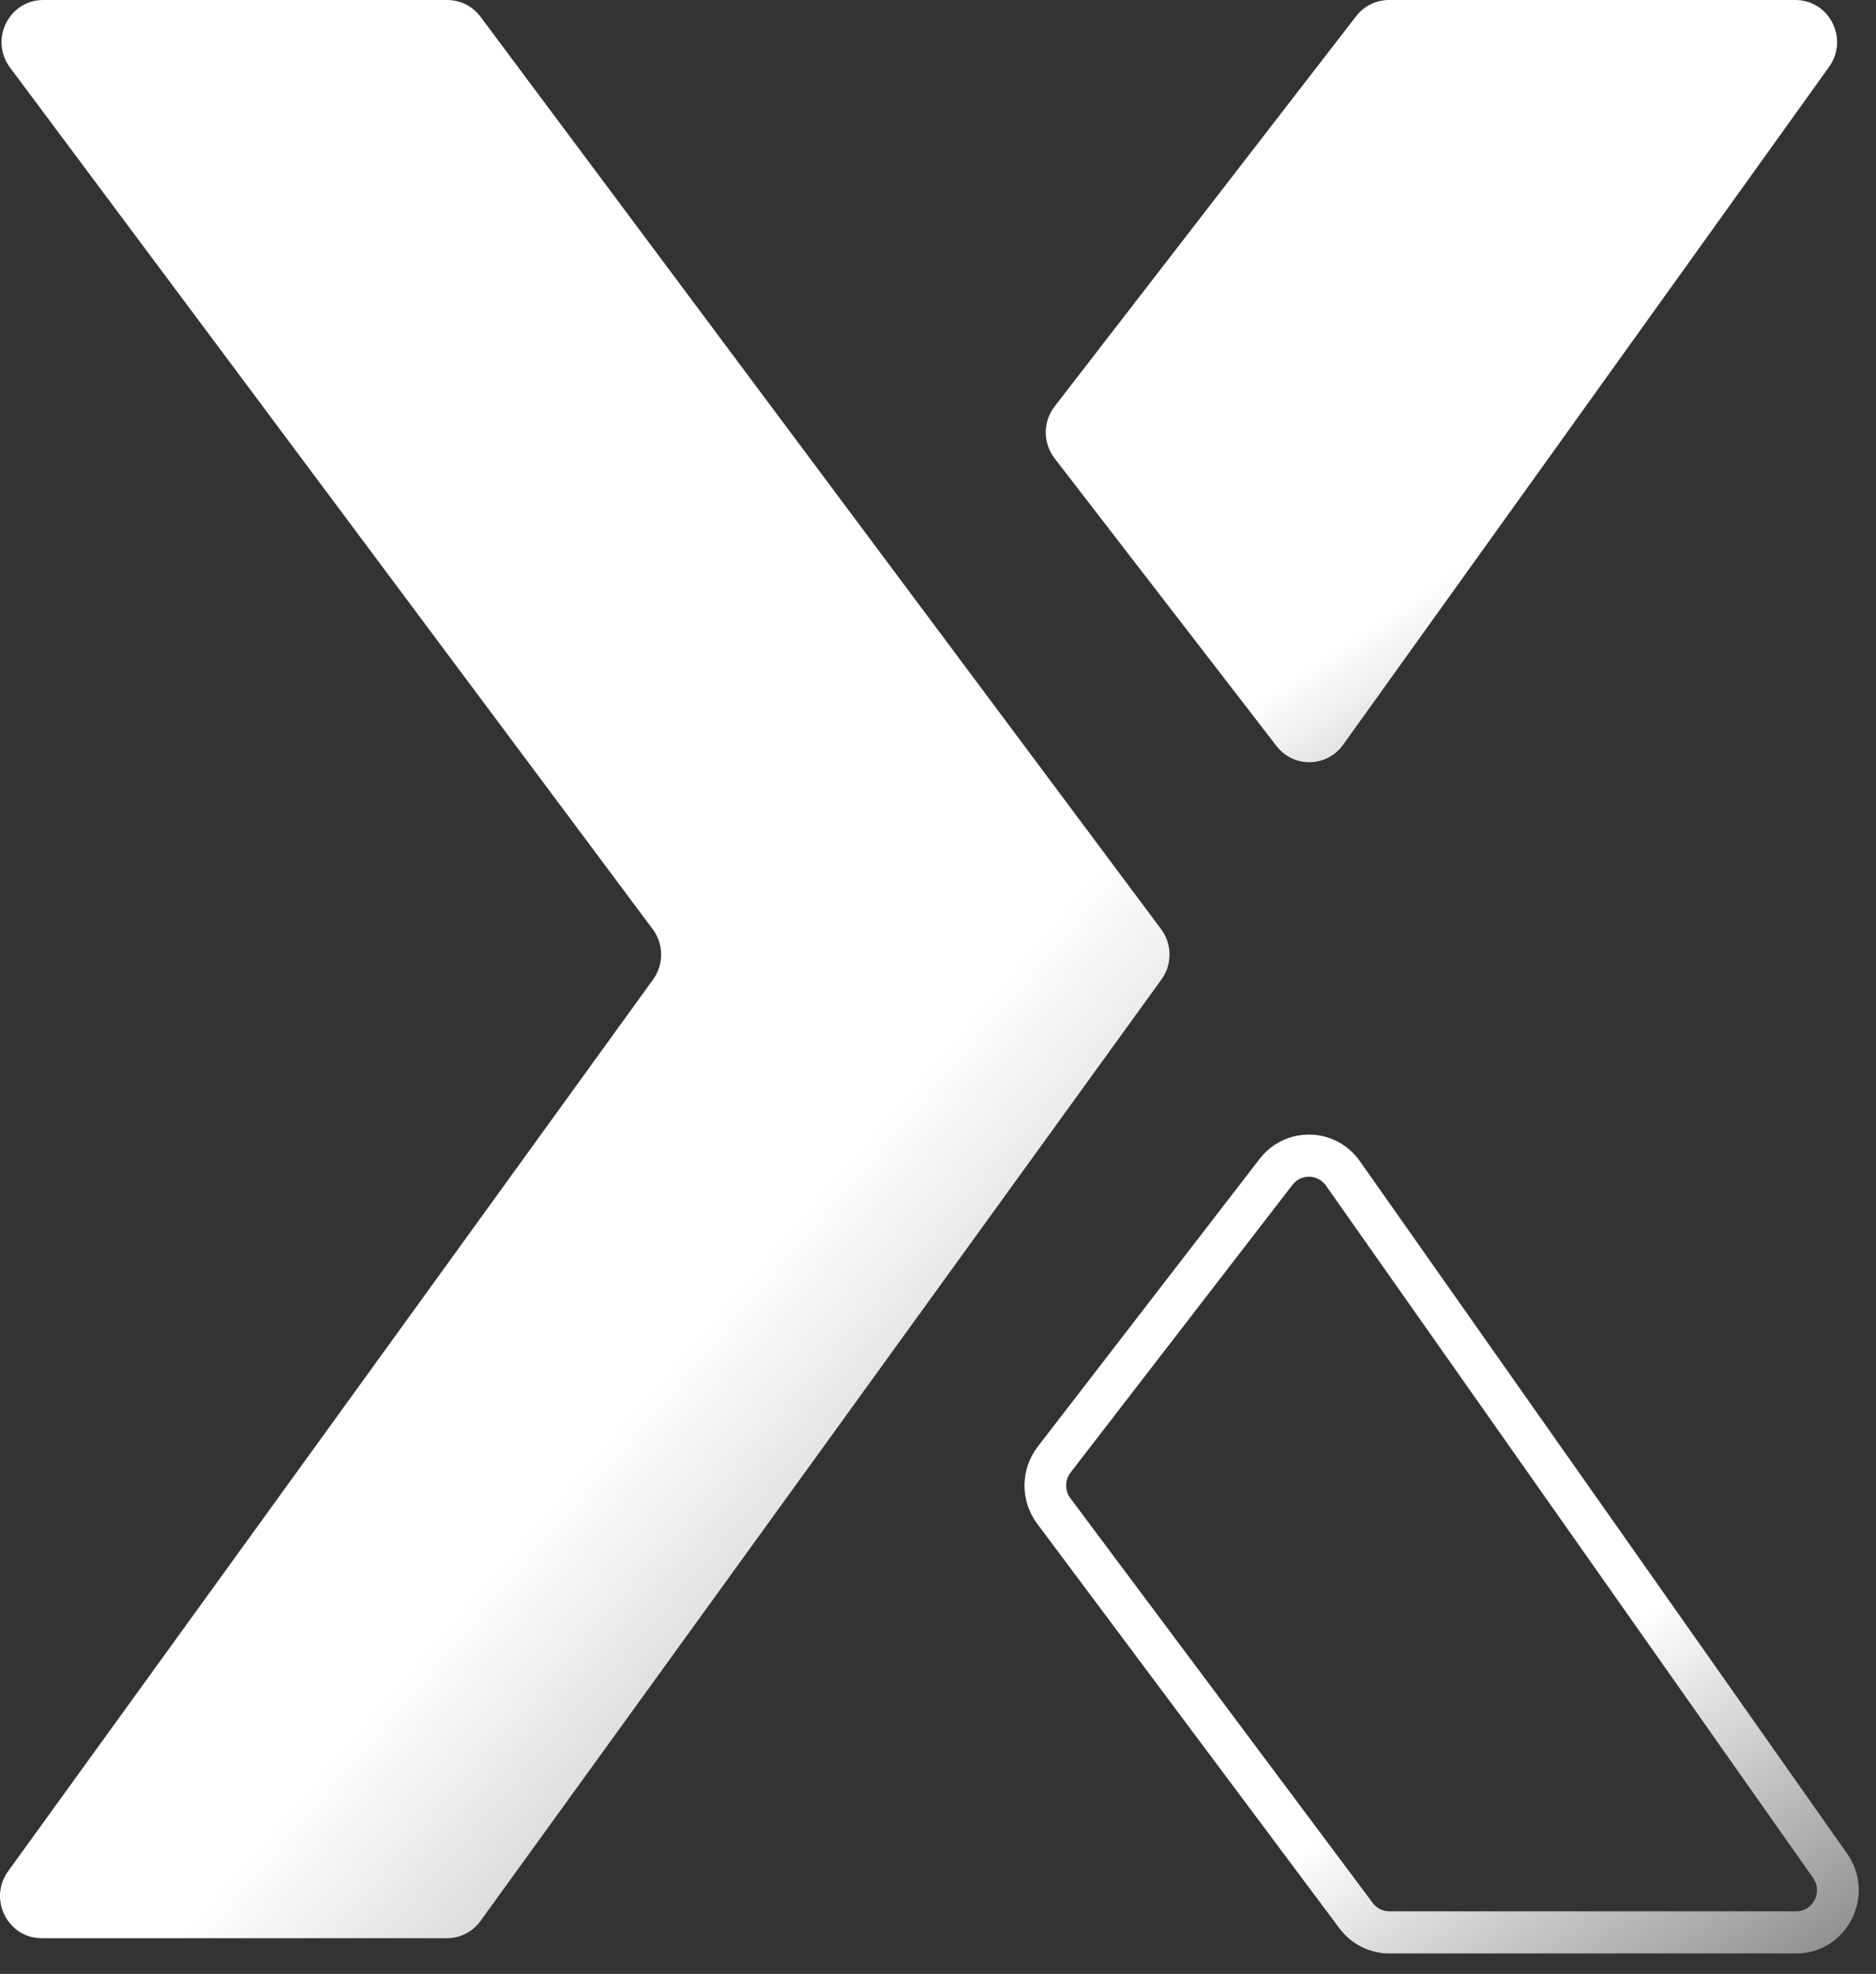
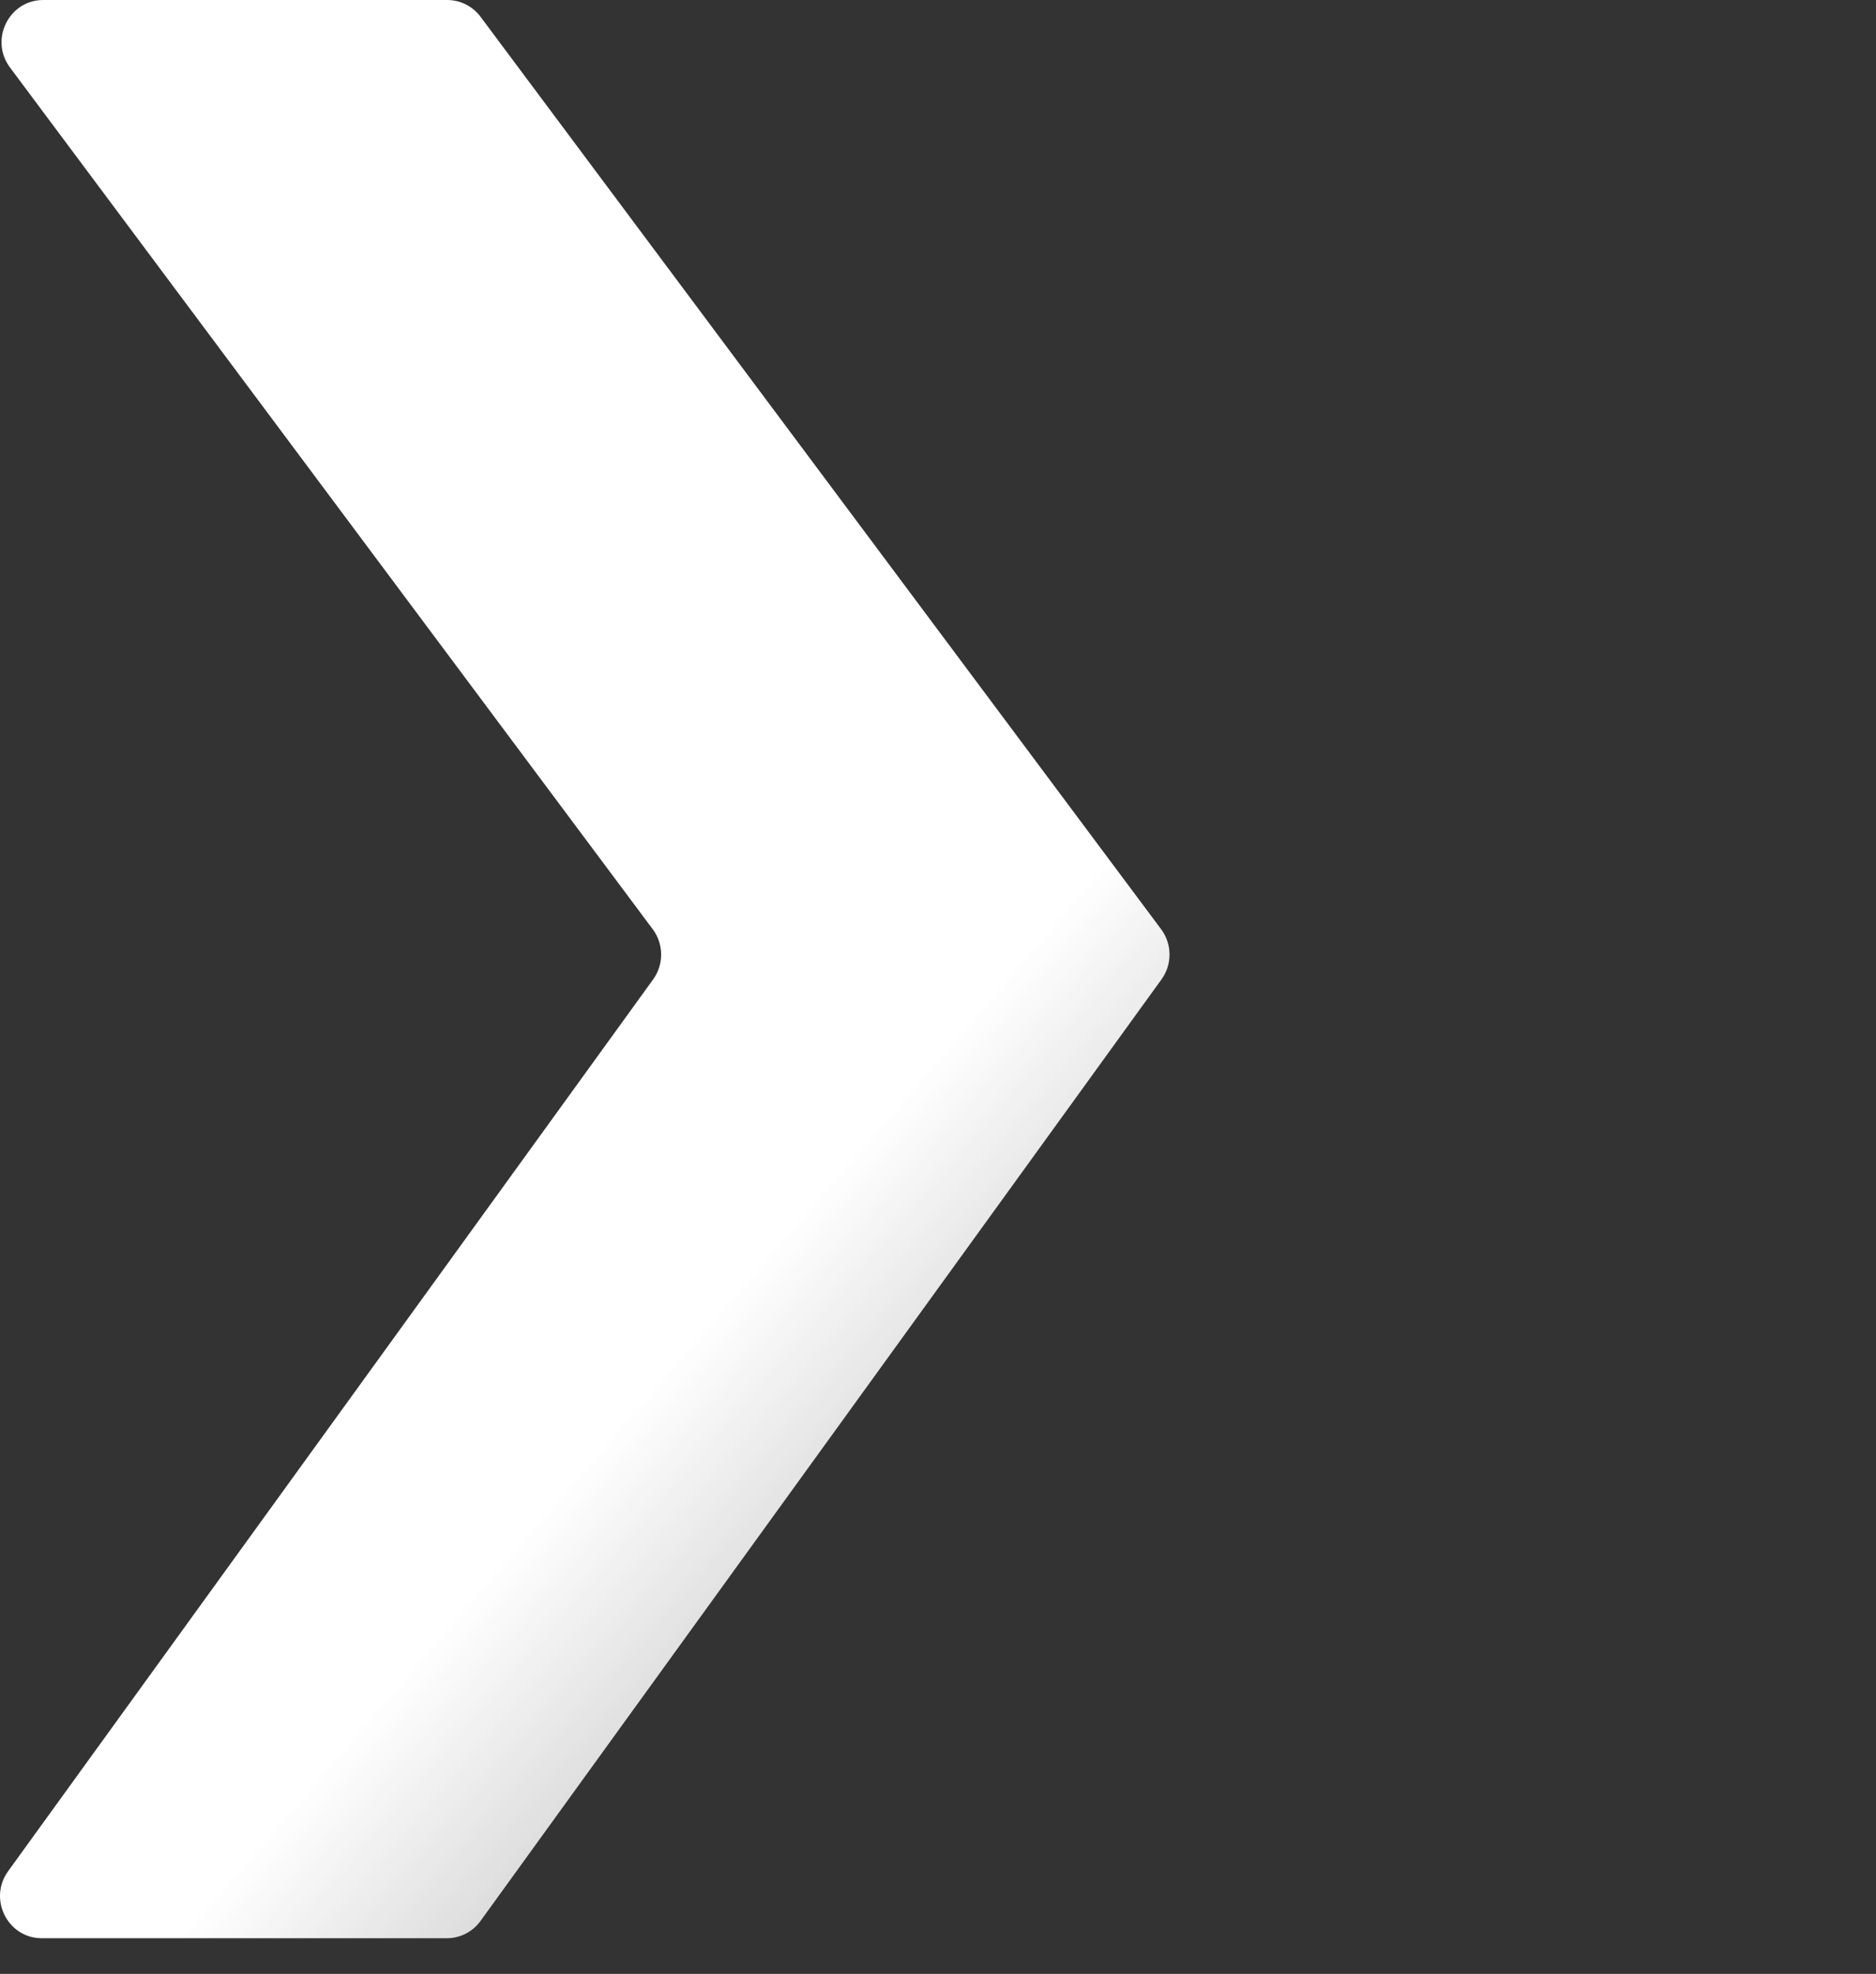
<svg xmlns="http://www.w3.org/2000/svg" width="77" height="81" viewBox="0 0 77 81" fill="none">
  <rect x="0" y="0" width="77" height="81" fill="#333333" stroke="none" />
-   <path fill-rule="evenodd" clip-rule="evenodd" d="M54.423 48.651C54.089 48.179 53.403 48.164 53.049 48.621L43.941 60.427C43.704 60.736 43.7 61.167 43.933 61.48L56.343 78.088C56.503 78.305 56.757 78.432 57.025 78.432H73.723C74.418 78.432 74.822 77.639 74.42 77.066L54.423 48.651ZM51.7 47.557C52.757 46.188 54.821 46.234 55.816 47.649L75.814 76.064C77.022 77.781 75.807 80.161 73.723 80.161H57.025C56.219 80.161 55.461 79.779 54.977 79.13L42.568 62.522C41.869 61.585 41.879 60.29 42.593 59.364L51.7 47.557Z" fill="url(#paint0_linear_175_493)" />
-   <path d="M55.662 0.665L43.286 16.679C42.802 17.304 42.802 18.181 43.284 18.807L52.392 30.612C53.092 31.52 54.458 31.496 55.126 30.564L75.074 2.744C75.895 1.6 75.087 0 73.689 0H57.009C56.483 0 55.985 0.245 55.662 0.665Z" fill="url(#paint1_linear_175_493)" />
  <path d="M18.358 0H1.776C0.365 0 -0.44 1.631 0.41 2.77L26.791 38.131C27.246 38.74 27.252 39.577 26.807 40.192L0.333 76.786C-0.494 77.928 0.314 79.536 1.714 79.536H18.342C18.888 79.536 19.4 79.272 19.723 78.827L47.672 40.192C48.119 39.577 48.113 38.74 47.658 38.131L19.723 0.688C19.4 0.255 18.894 0 18.358 0Z" fill="url(#paint2_linear_175_493)" />
  <defs>
    <linearGradient id="paint0_linear_175_493" x1="42.051" y1="46.559" x2="68.717" y2="85.367" gradientUnits="userSpaceOnUse">
      <stop offset="0.65" stop-color="white" />
      <stop offset="1" stop-color="white" stop-opacity="0.43" />
    </linearGradient>
    <linearGradient id="paint1_linear_175_493" x1="42.923" y1="0" x2="67.573" y2="36.558" gradientUnits="userSpaceOnUse">
      <stop offset="0.65" stop-color="white" />
      <stop offset="1" stop-color="white" stop-opacity="0.43" />
    </linearGradient>
    <linearGradient id="paint2_linear_175_493" x1="0" y1="0" x2="66.874" y2="57.642" gradientUnits="userSpaceOnUse">
      <stop offset="0.65" stop-color="white" />
      <stop offset="1" stop-color="white" stop-opacity="0.43" />
    </linearGradient>
  </defs>
</svg>